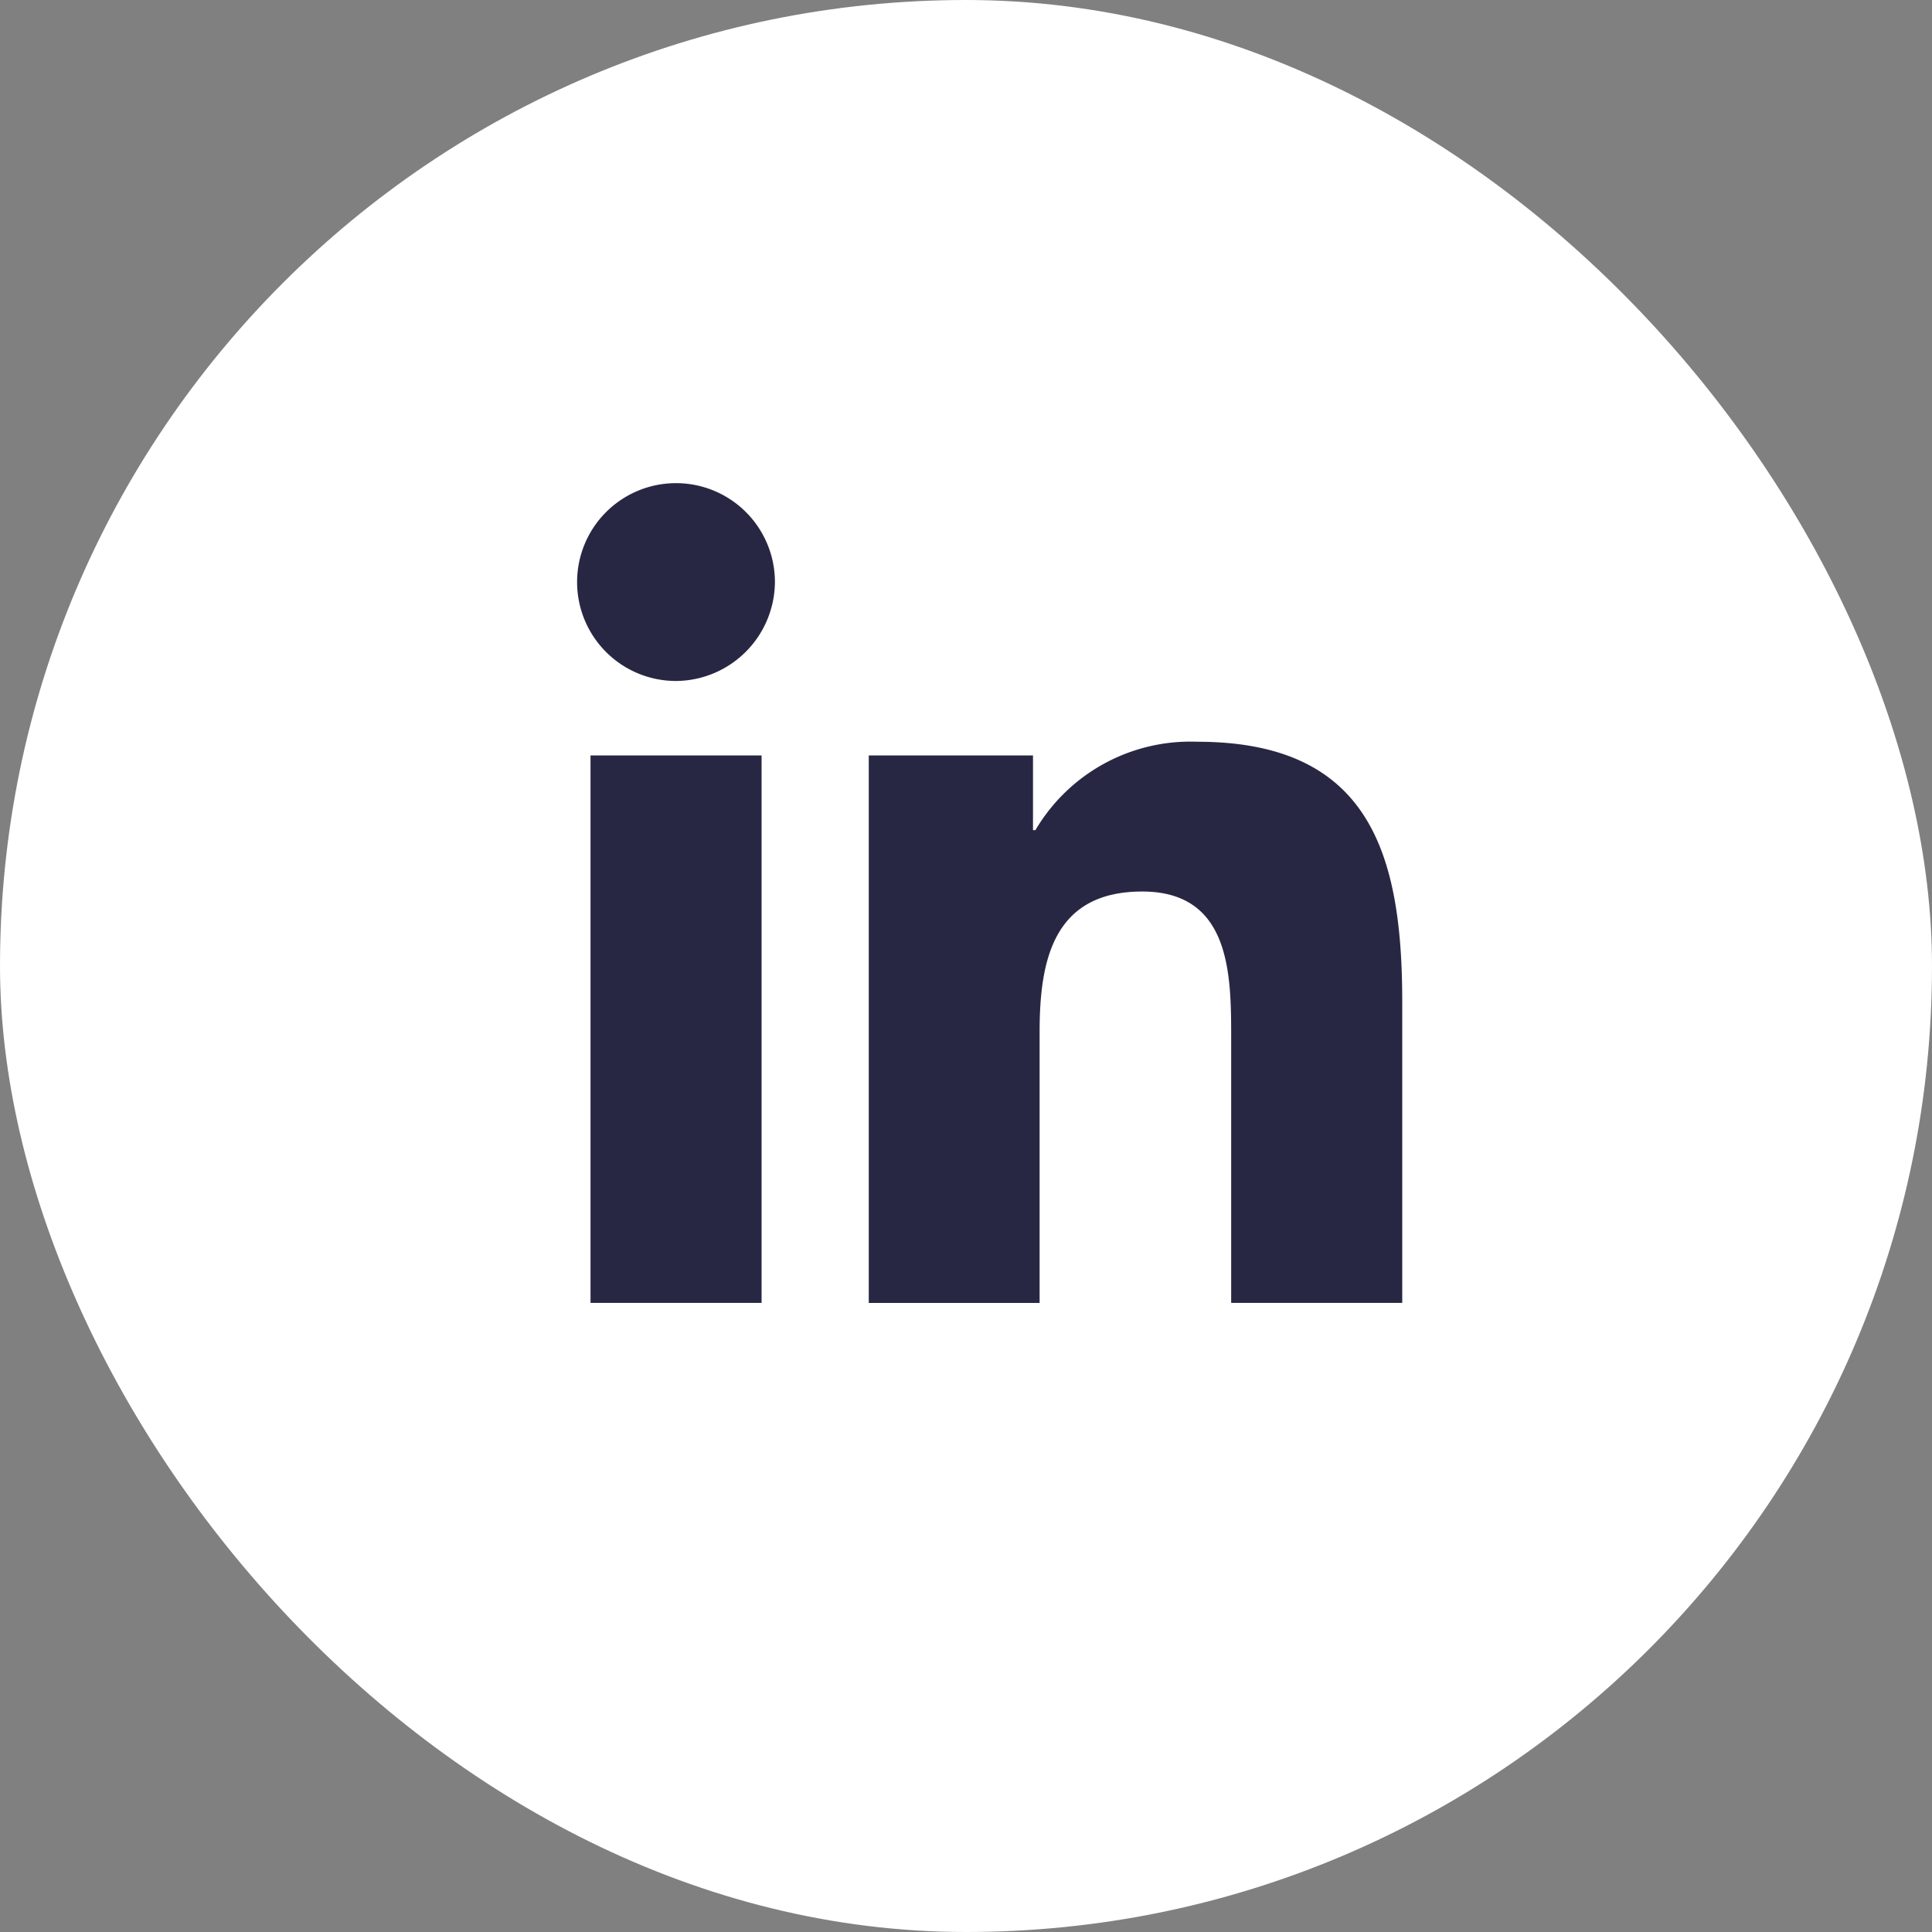
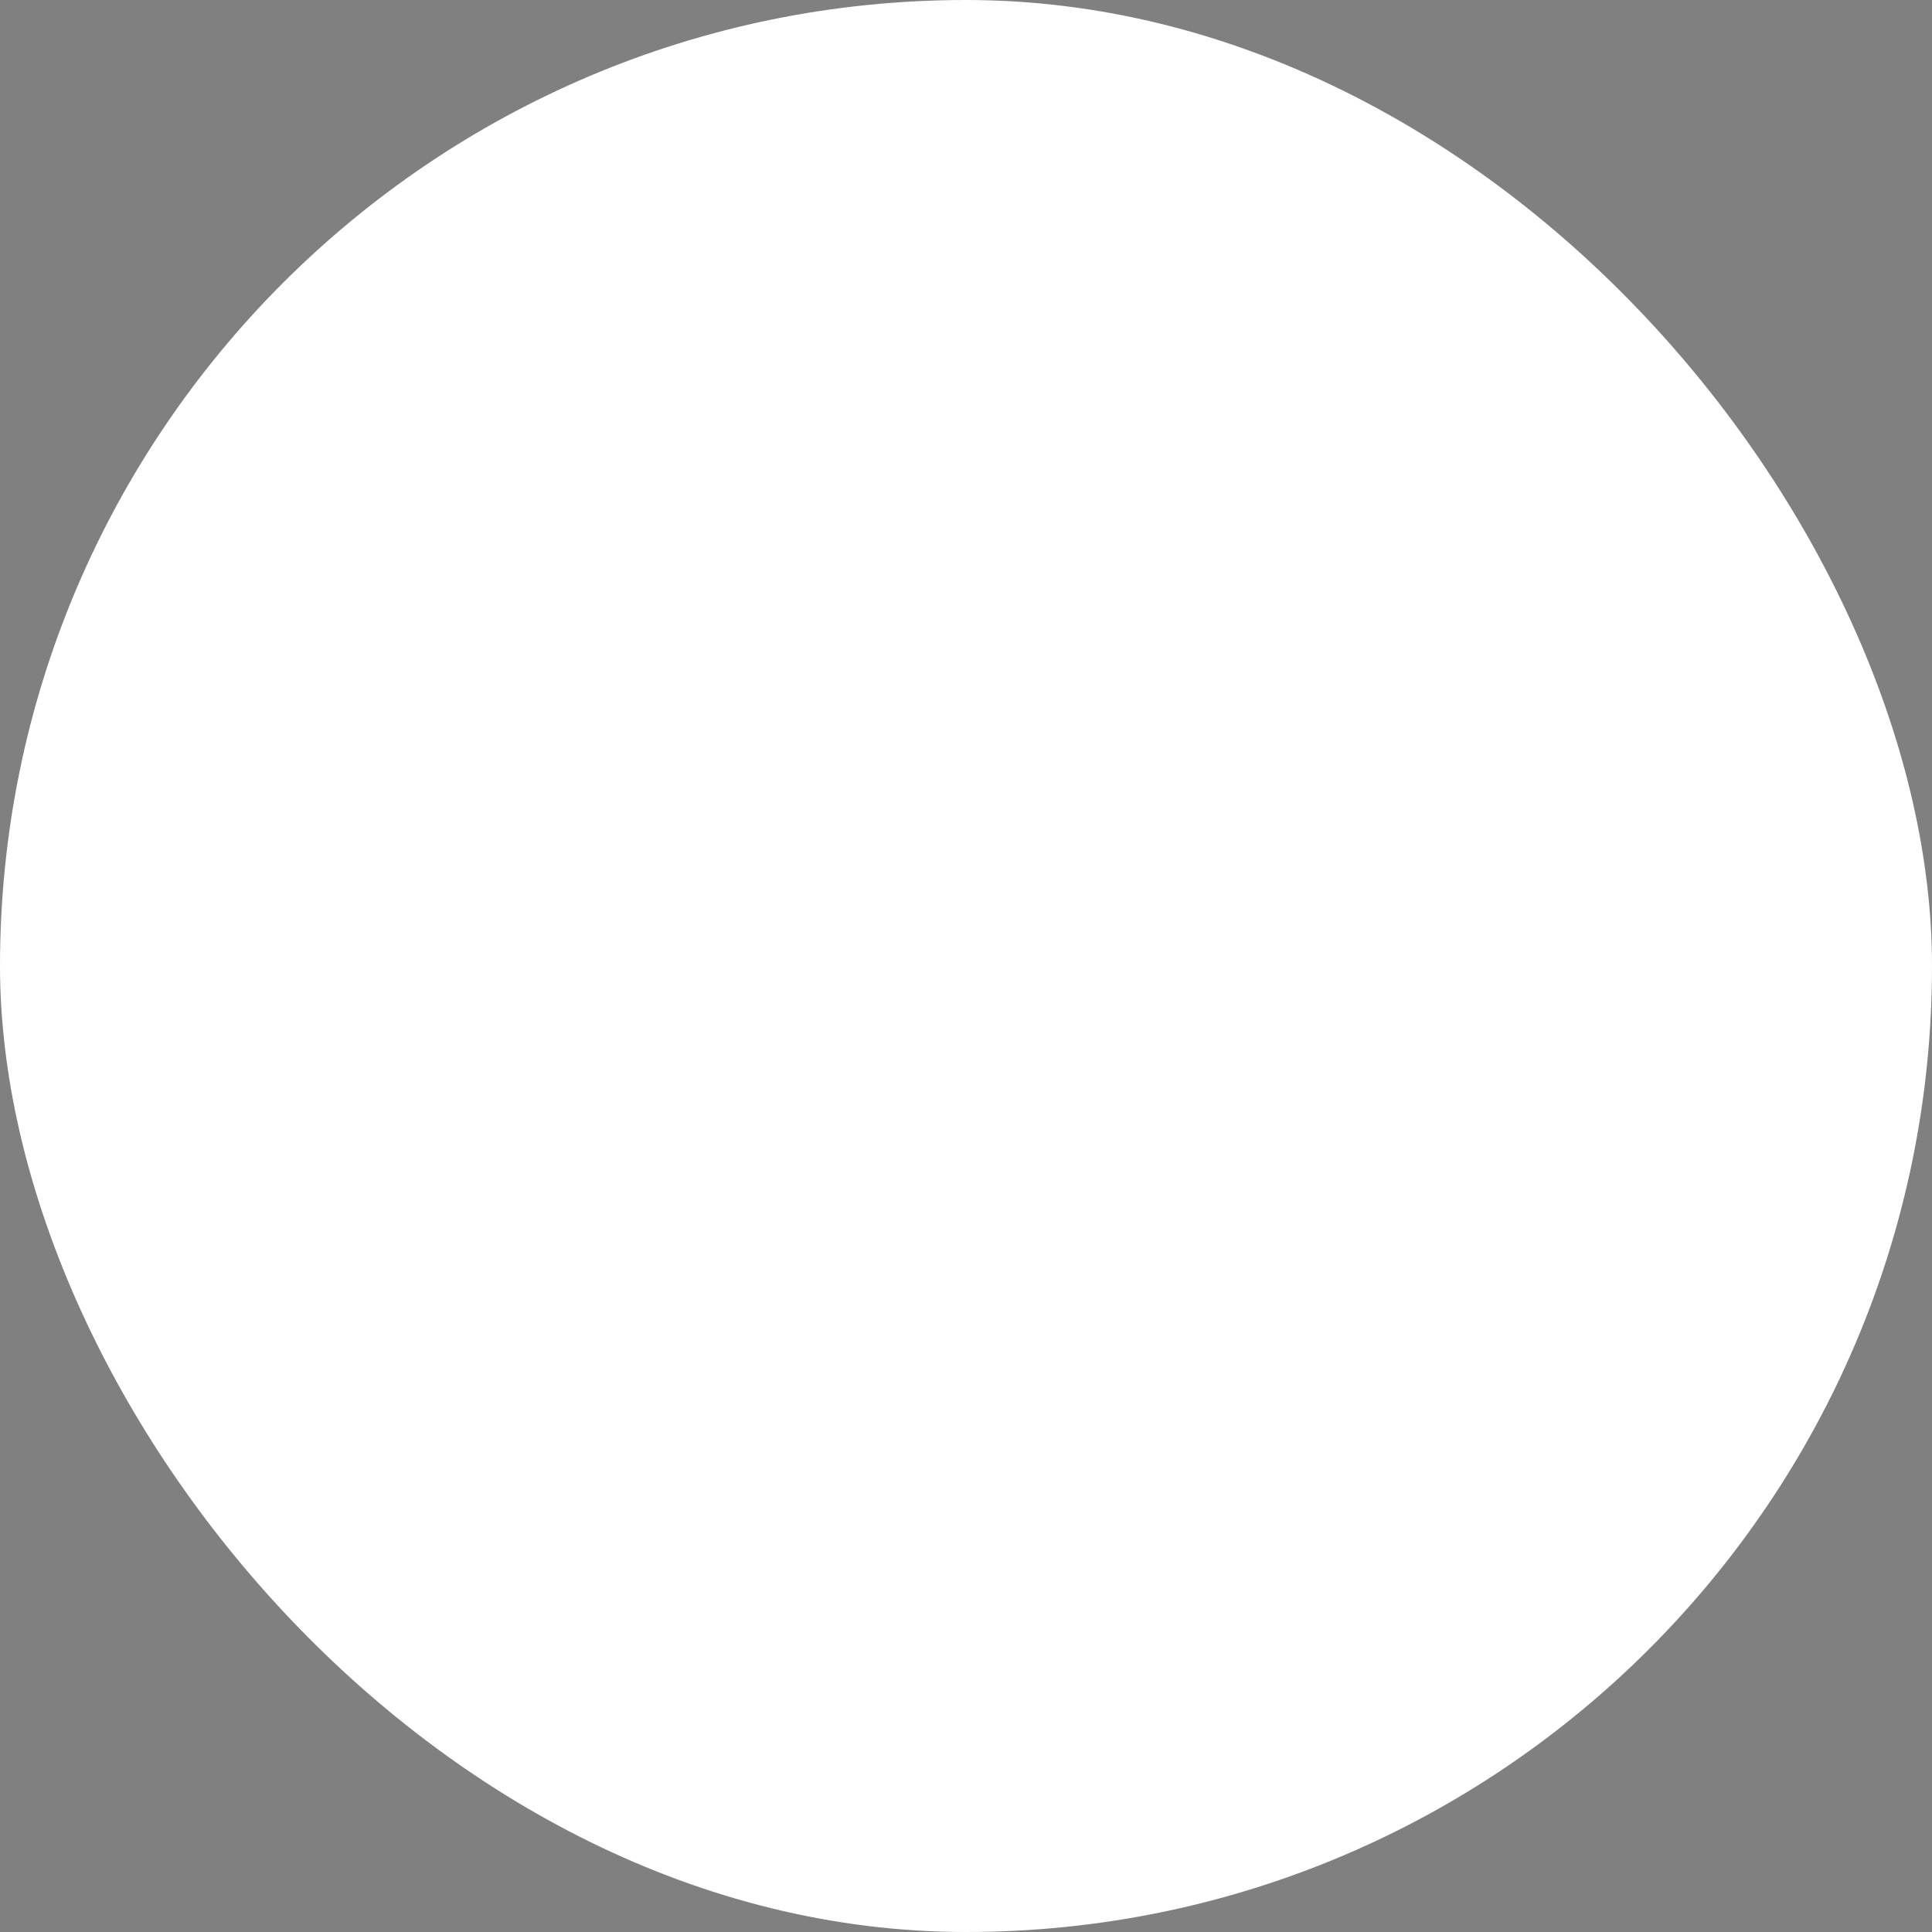
<svg xmlns="http://www.w3.org/2000/svg" width="40" height="40" viewBox="0 0 40 40">
  <rect x="0" y="0" width="40" height="40" fill="#808080" stroke="none" />
  <g id="Group_22" data-name="Group 22" transform="translate(-1560 -61)">
    <rect id="Rectangle_75" data-name="Rectangle 75" width="40" height="40" rx="20" transform="translate(1560 61)" fill="#fff" />
-     <path id="Icon_awesome-linkedin-in" data-name="Icon awesome-linkedin-in" d="M3.824,16.976H.282V5.642H3.824ZM2.051,4.1A2.048,2.048,0,1,1,4.1,2.039,2.062,2.062,0,0,1,2.051,4.1ZM17.081,16.976H13.546V11.459c0-1.315-.027-3-1.842-3-1.842,0-2.124,1.429-2.124,2.906v5.612H6.043V5.642h3.4V7.188h.05a3.726,3.726,0,0,1,3.351-1.83c3.585,0,4.244,2.345,4.244,5.392v6.226Z" transform="translate(1571.944 70.999)" fill="#282743" />
  </g>
</svg>